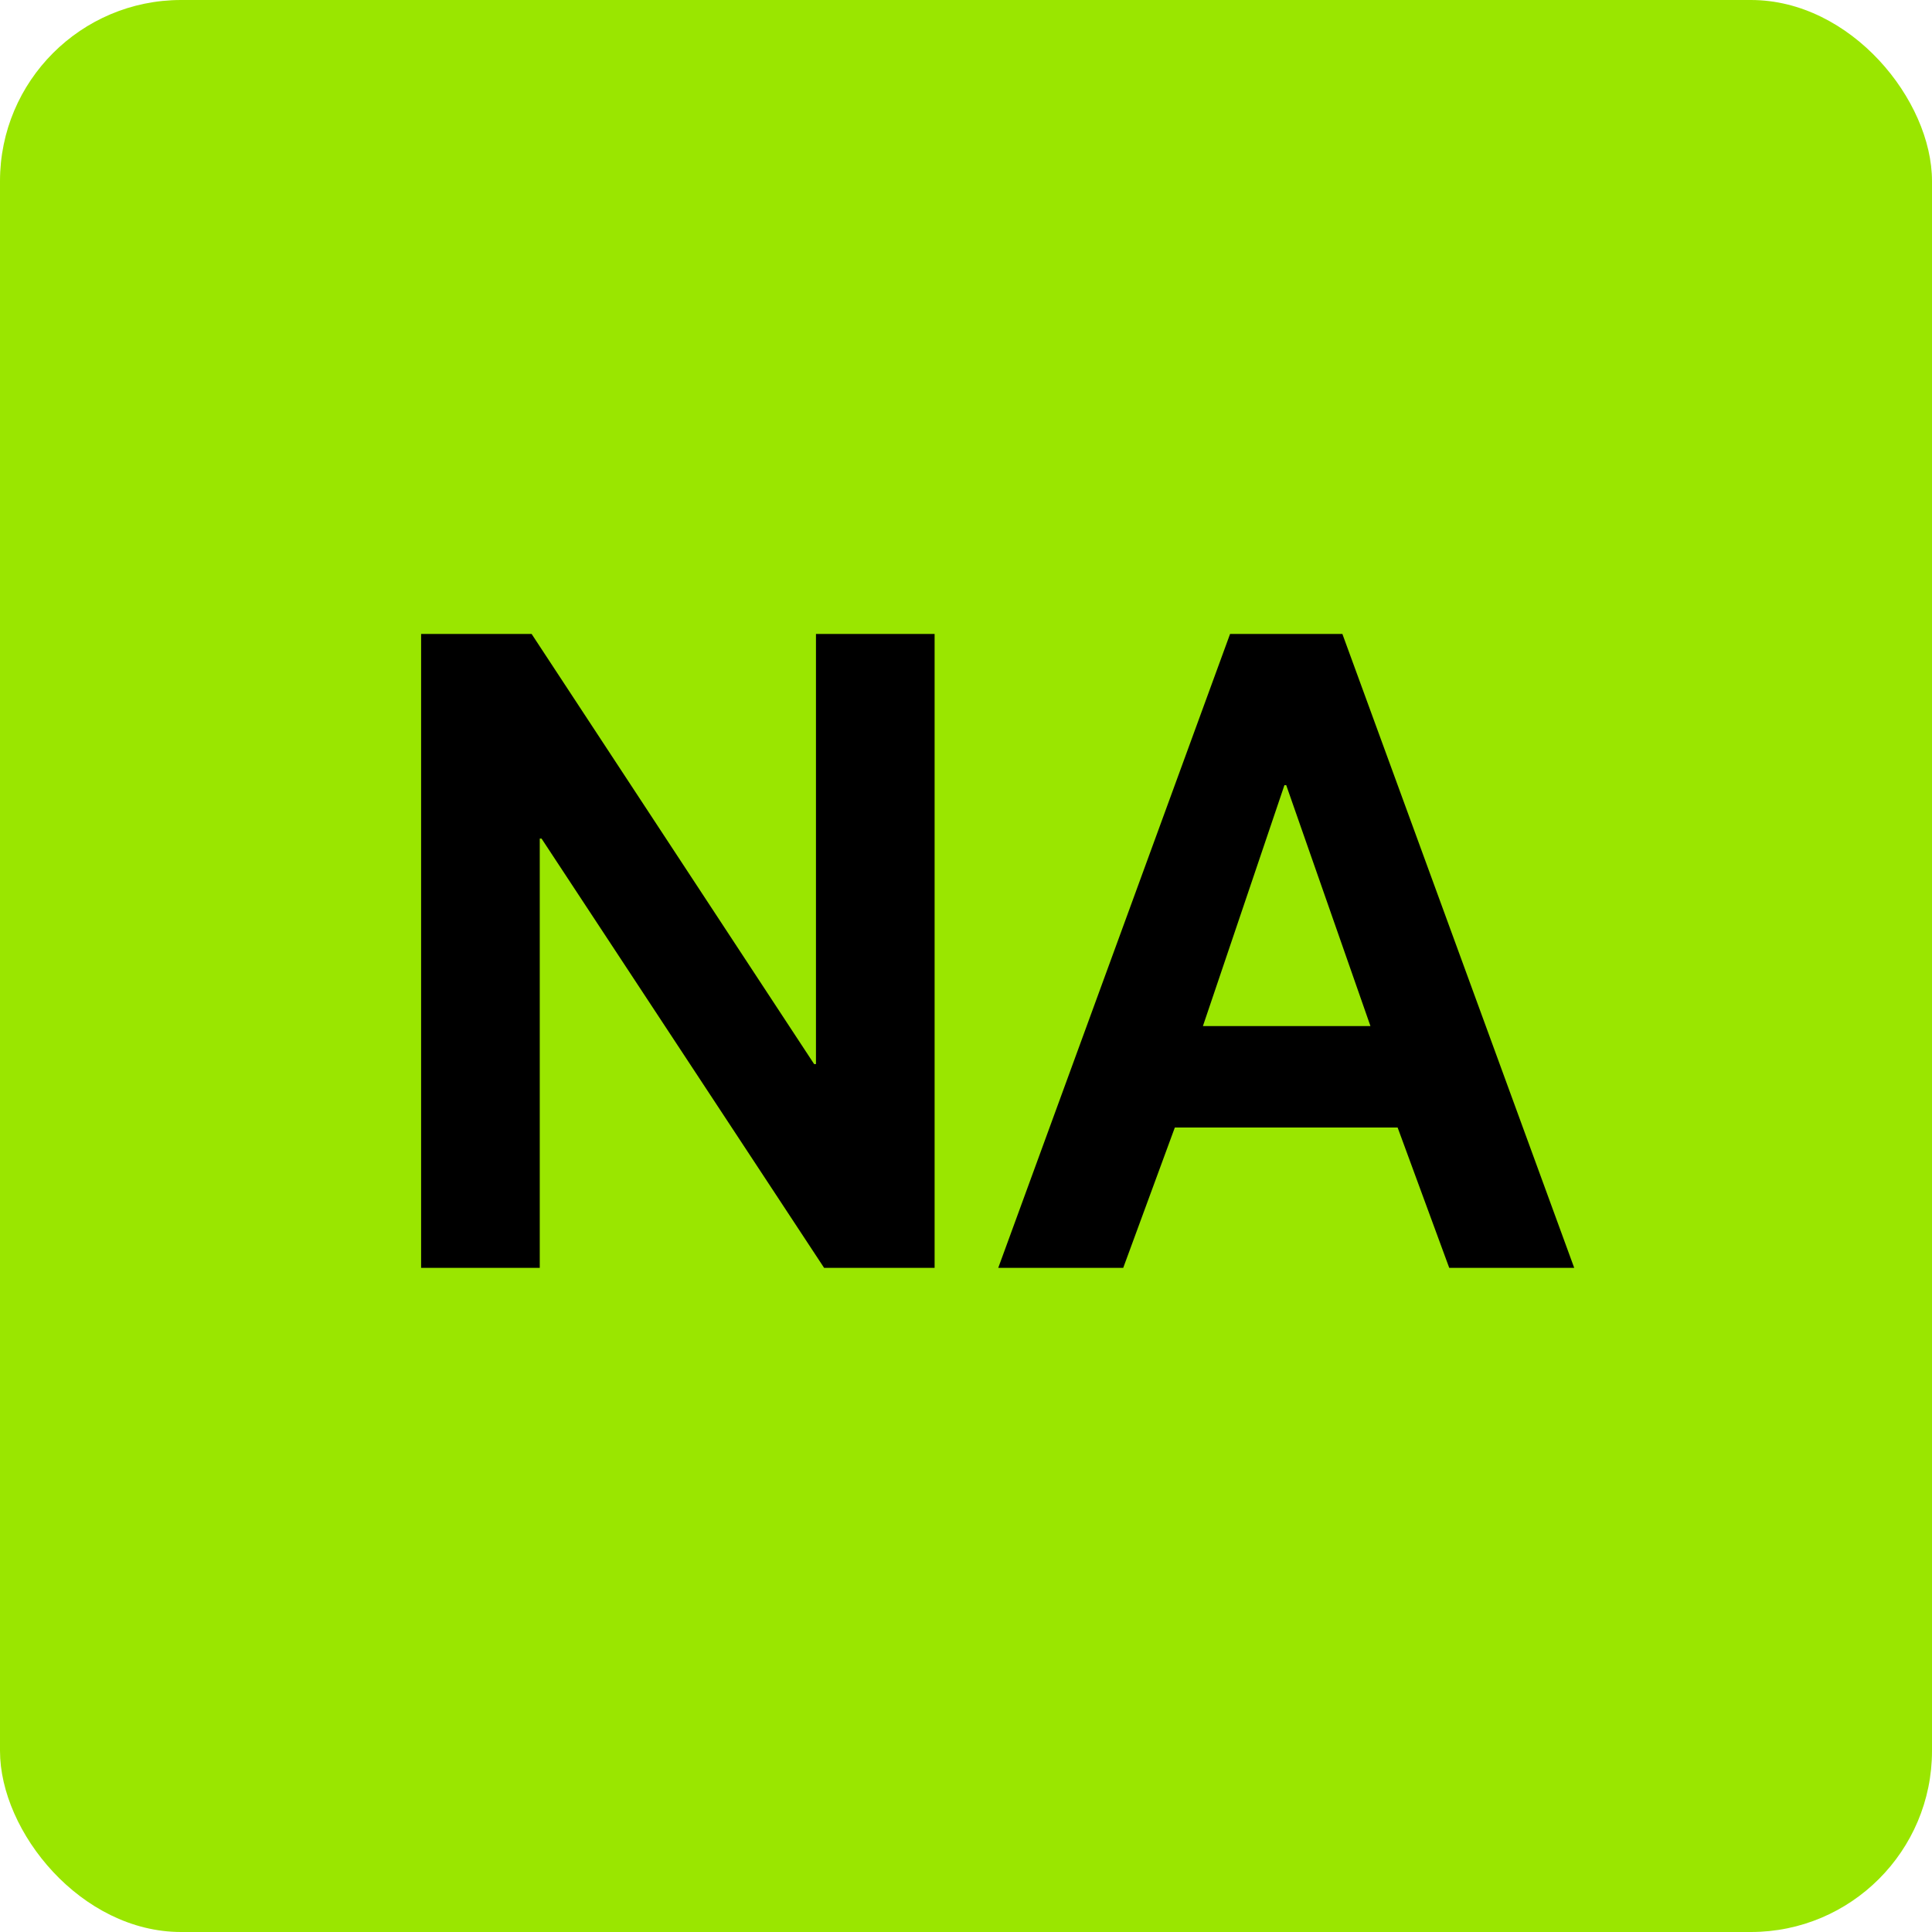
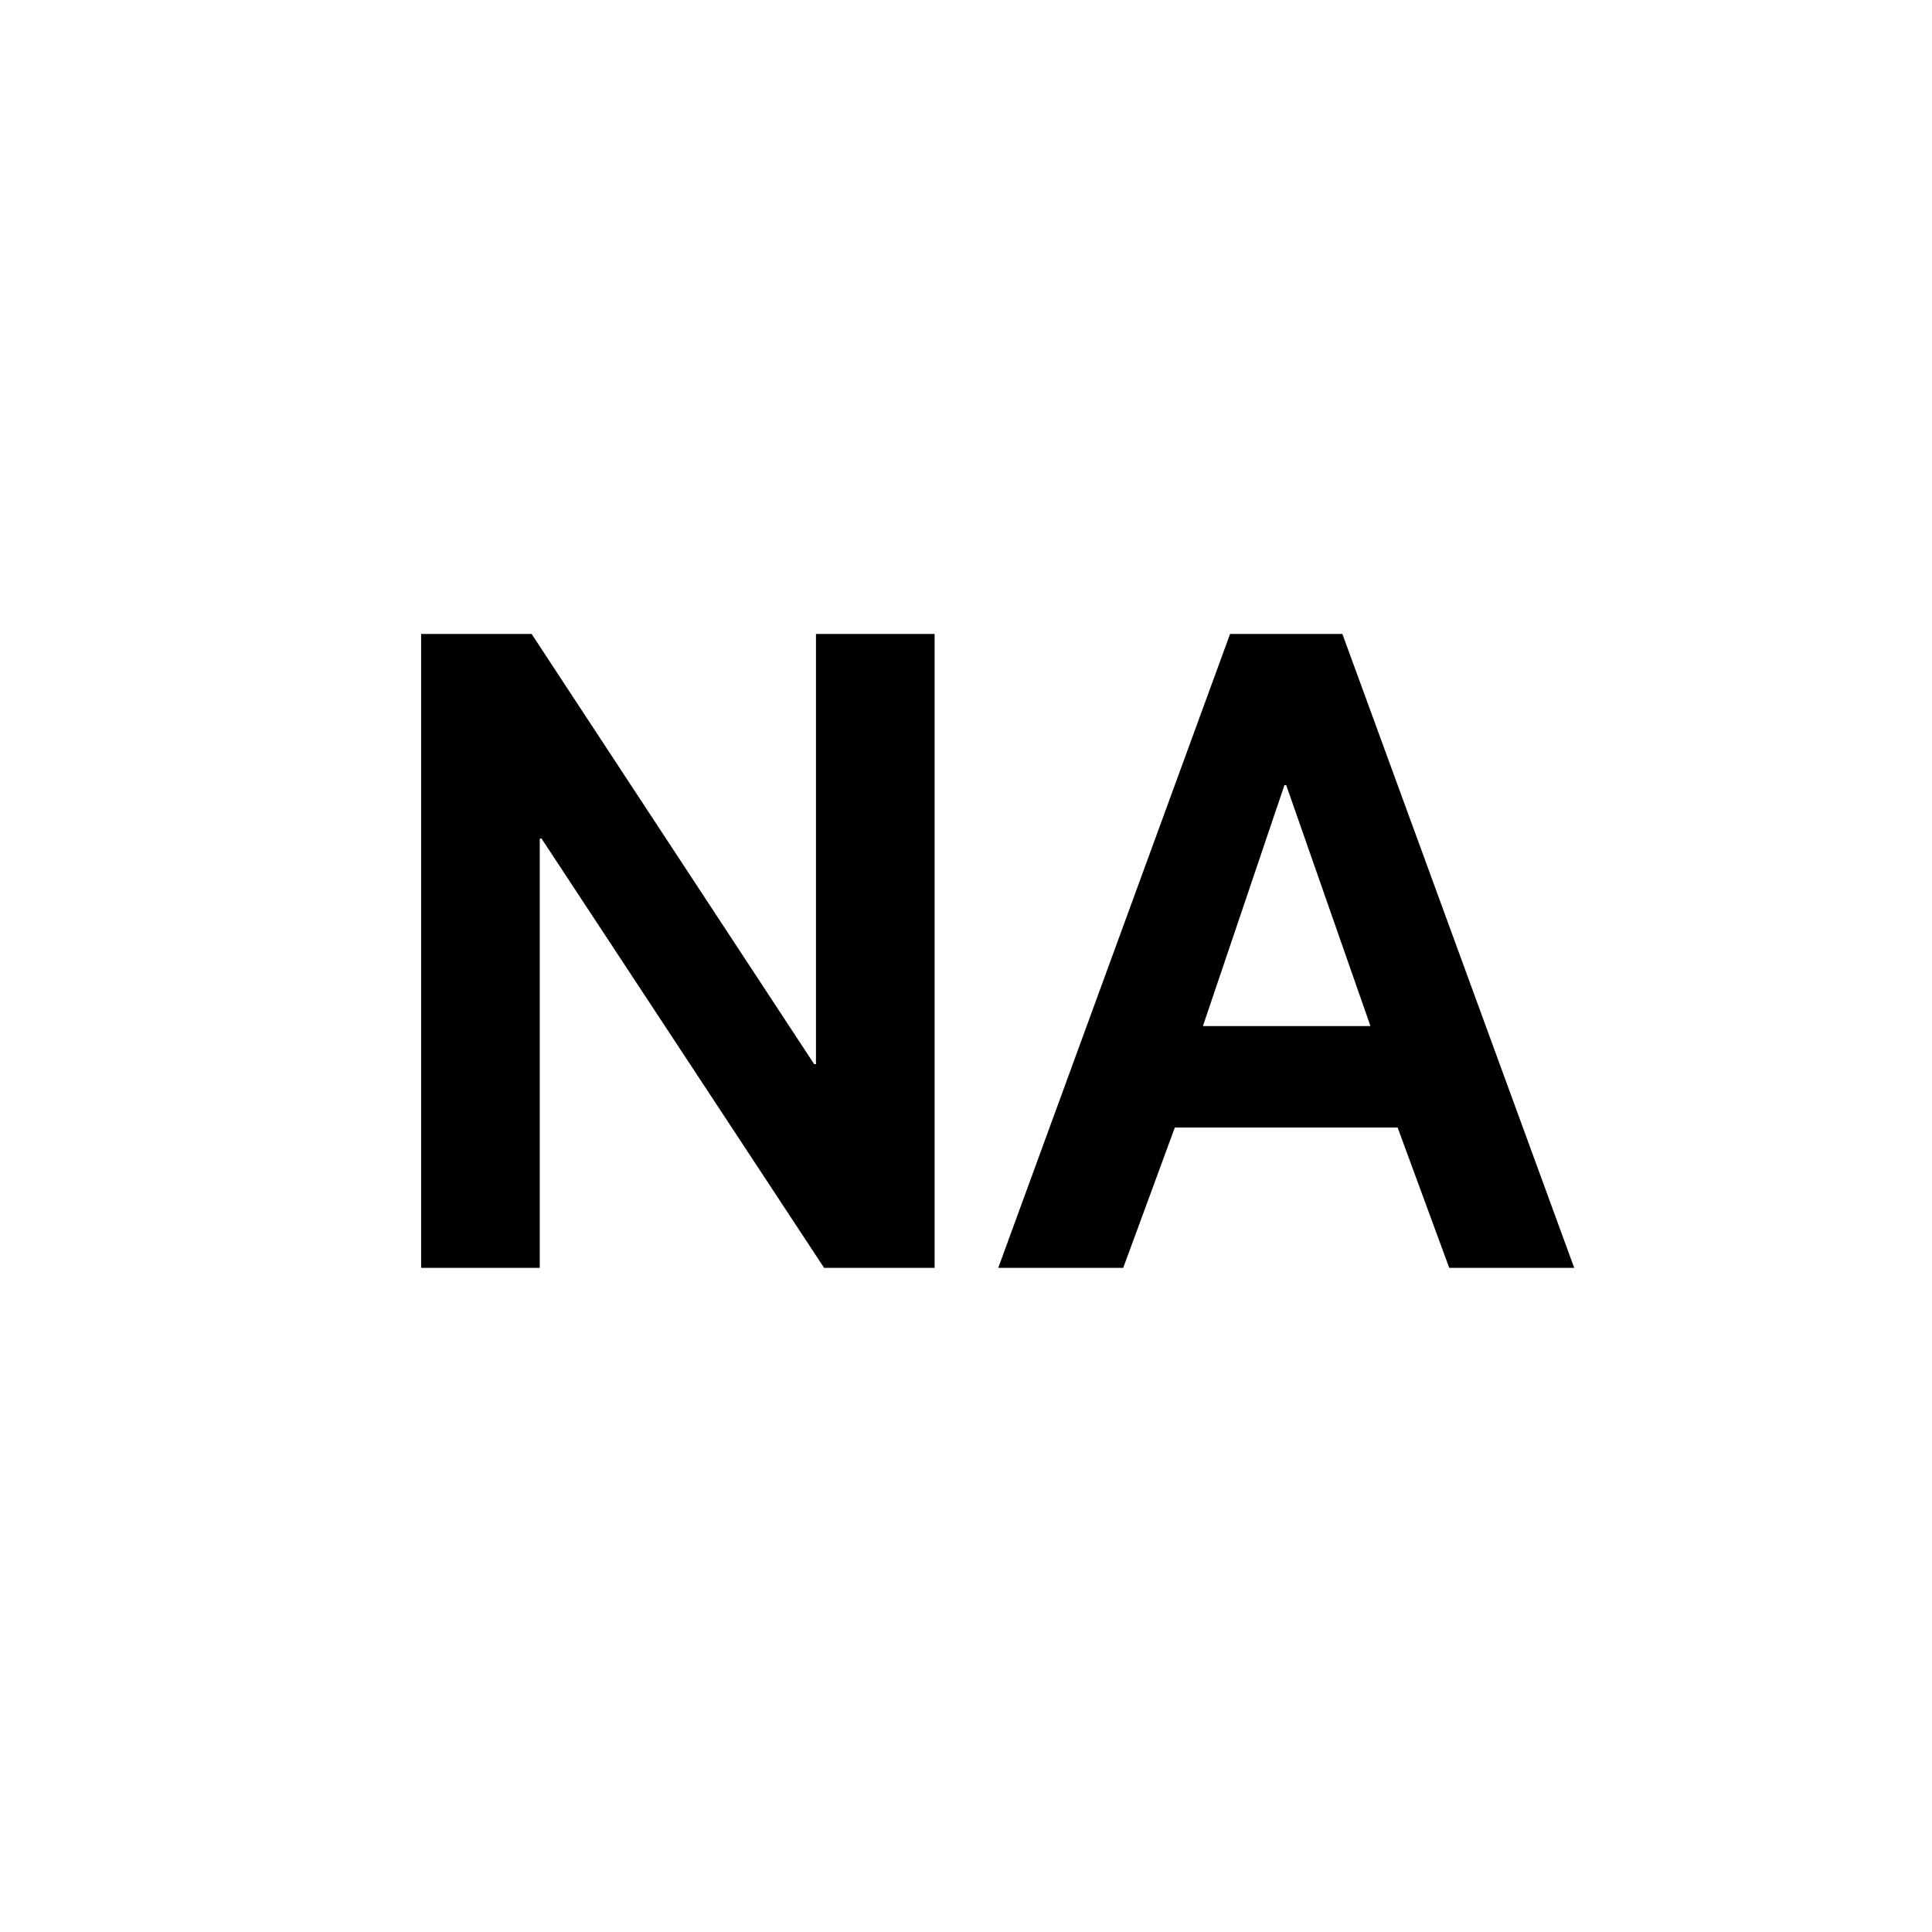
<svg xmlns="http://www.w3.org/2000/svg" width="32" height="32" viewBox="0 0 32 32" fill="none">
-   <rect width="32" height="32" rx="3" fill="#9AE600" />
  <path d="M6.975 10.5H8.805L13.485 17.625H13.515V10.5H15.48V21H13.65L8.97 13.89H8.94V21H6.975V10.5ZM20.374 10.5H22.234L26.074 21H24.004L23.149 18.675H19.459L18.604 21H16.534L20.374 10.5ZM22.699 16.995L21.304 13.005H21.274L19.924 16.995H22.699Z" fill="black" />
</svg>